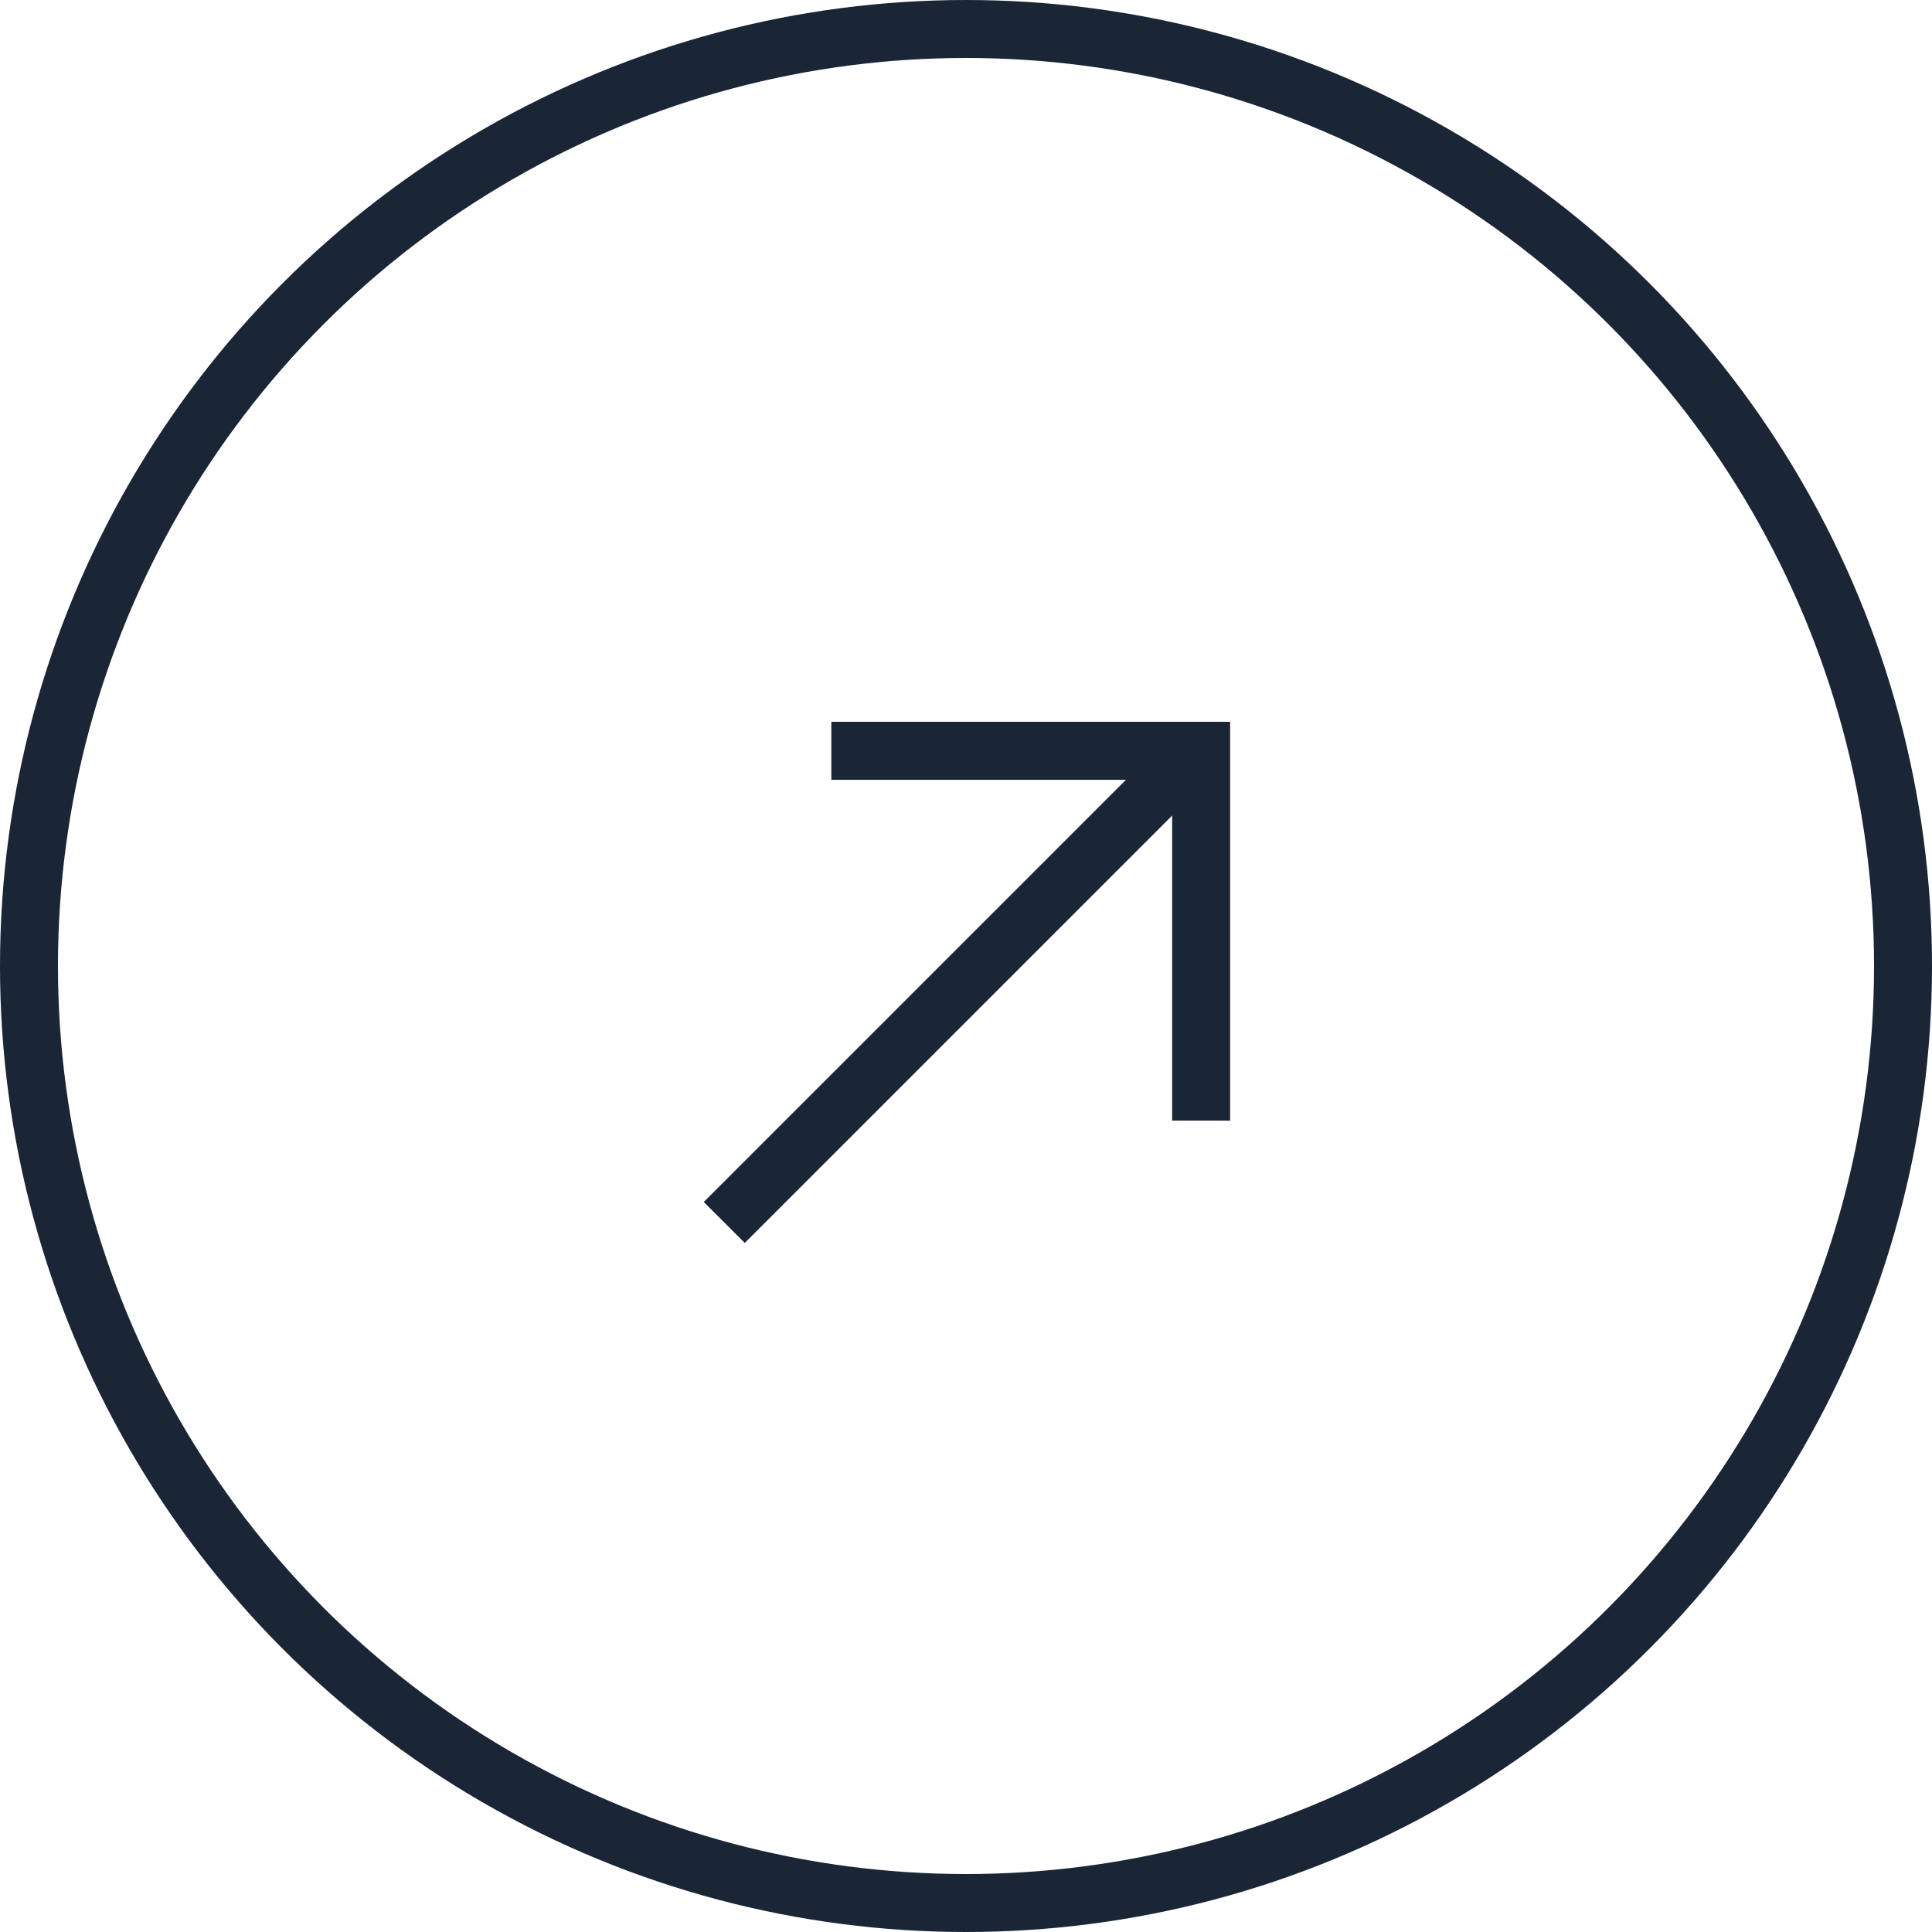
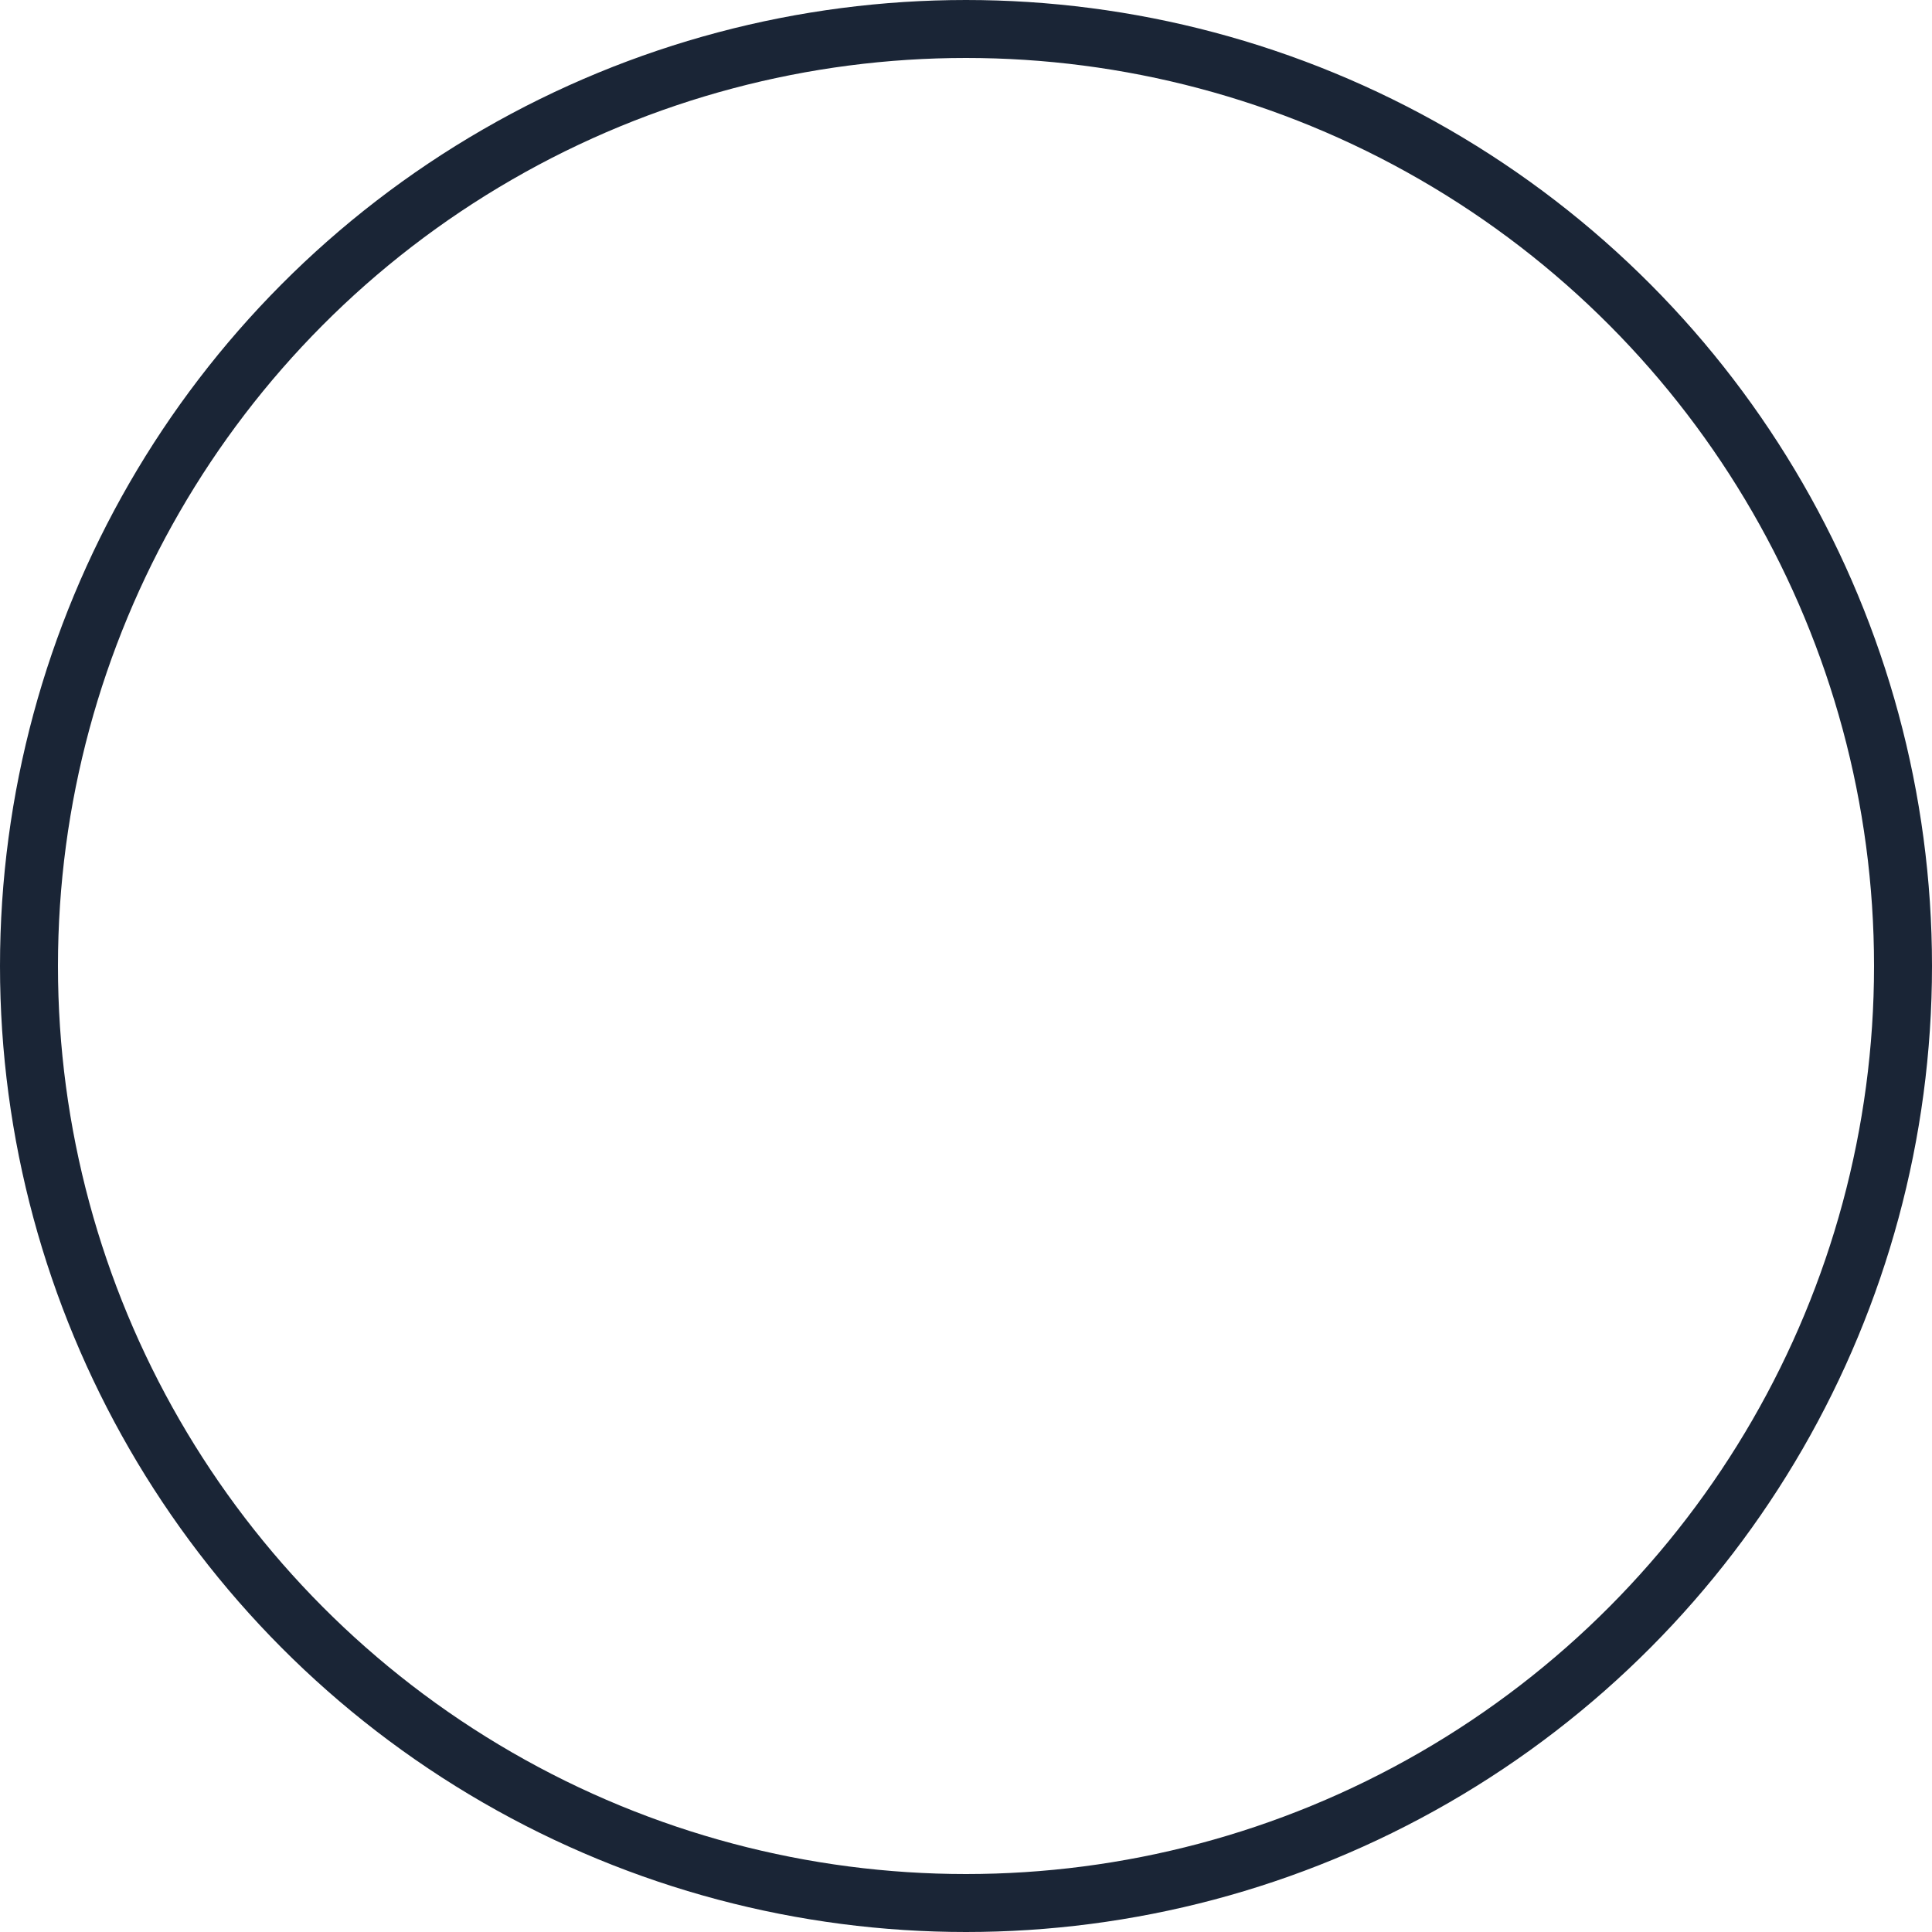
<svg xmlns="http://www.w3.org/2000/svg" width="40" height="40" viewBox="0 0 40 40" fill="none">
  <circle cx="20" cy="20" r="19.4" stroke="#1A2536" stroke-width="1.2" />
-   <path fill-rule="evenodd" clip-rule="evenodd" d="M24.268 16.145L17.212 16.145L17.212 14.944L25.468 14.944L25.468 23.201L24.268 23.201L24.268 16.145Z" fill="#1A2536" />
-   <path fill-rule="evenodd" clip-rule="evenodd" d="M15.42 25.734L25.319 15.835L24.471 14.986L14.571 24.886L15.42 25.734Z" fill="#1A2536" />
</svg>